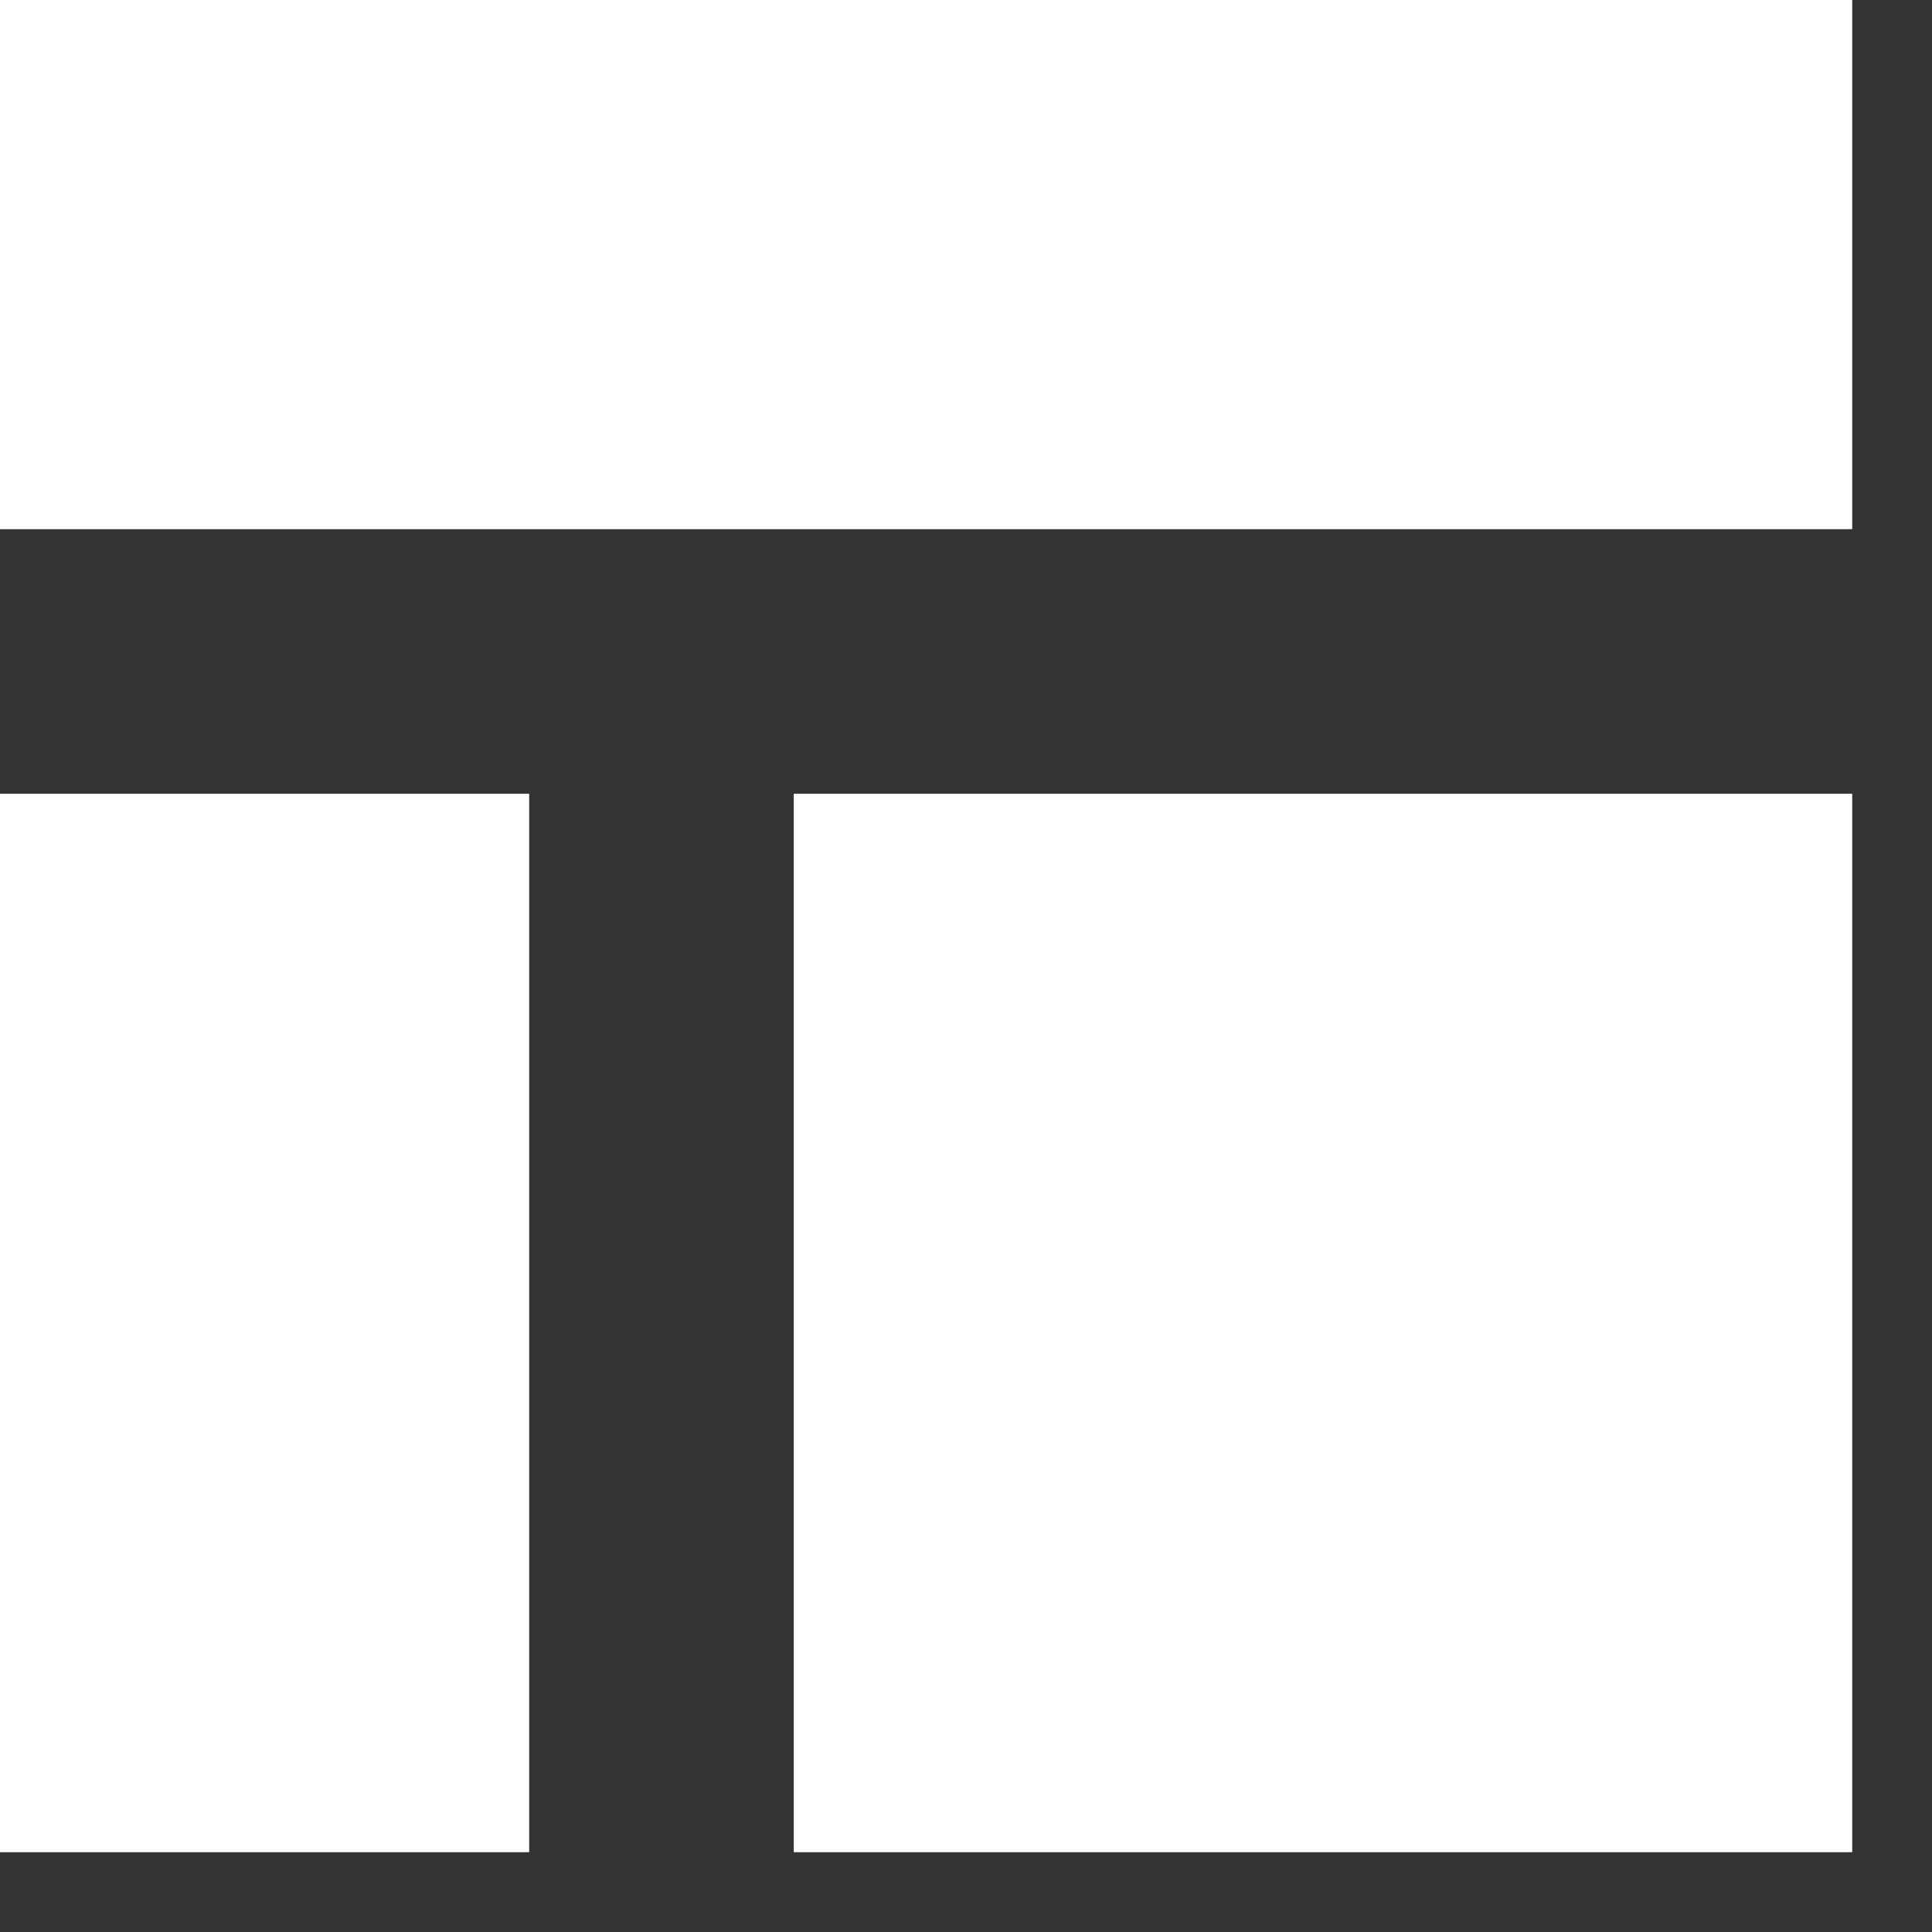
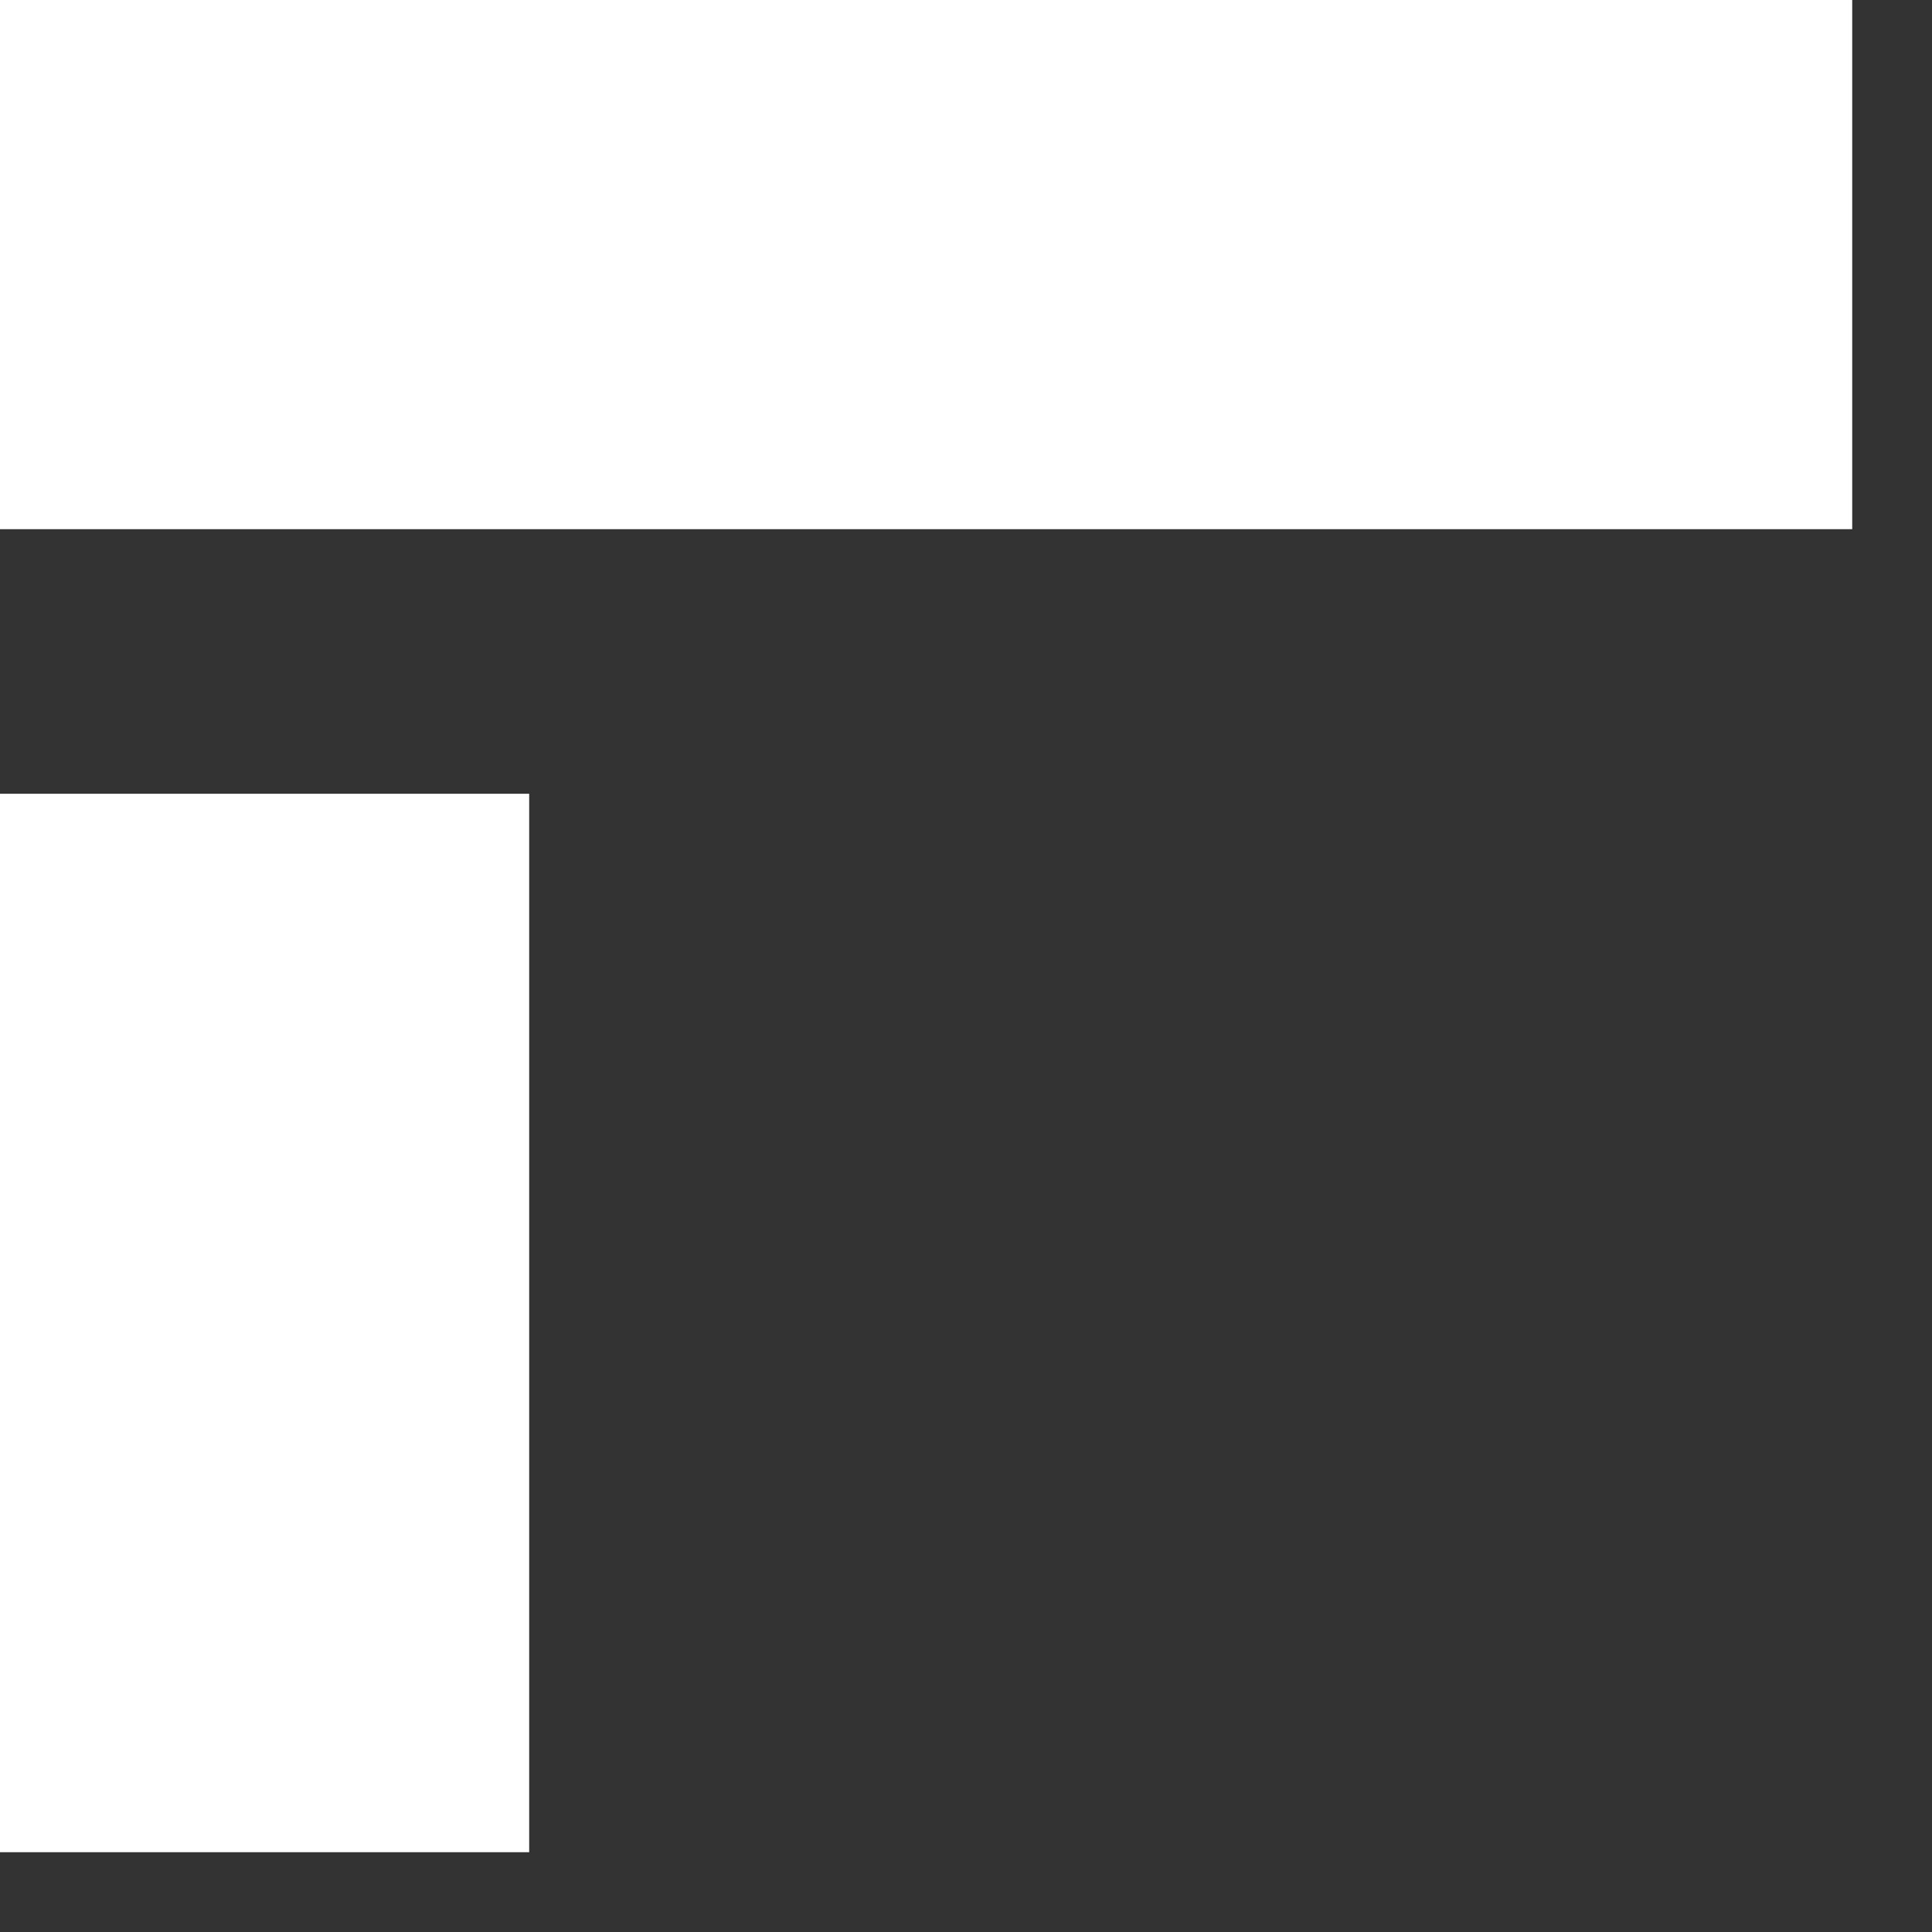
<svg xmlns="http://www.w3.org/2000/svg" width="20" height="20" viewBox="0 0 20 20" fill="none">
  <rect x="0" y="0" width="20" height="20" fill="#333333" stroke="none" />
-   <path fill-rule="evenodd" clip-rule="evenodd" d="M19.174 0H0V5.478H19.174V0ZM0 8.217H5.478V19.174H0V8.217ZM8.217 8.217H19.174V19.174H8.217V8.217Z" fill="white" />
+   <path fill-rule="evenodd" clip-rule="evenodd" d="M19.174 0H0V5.478H19.174V0ZM0 8.217H5.478V19.174H0V8.217ZM8.217 8.217H19.174V19.174V8.217Z" fill="white" />
</svg>